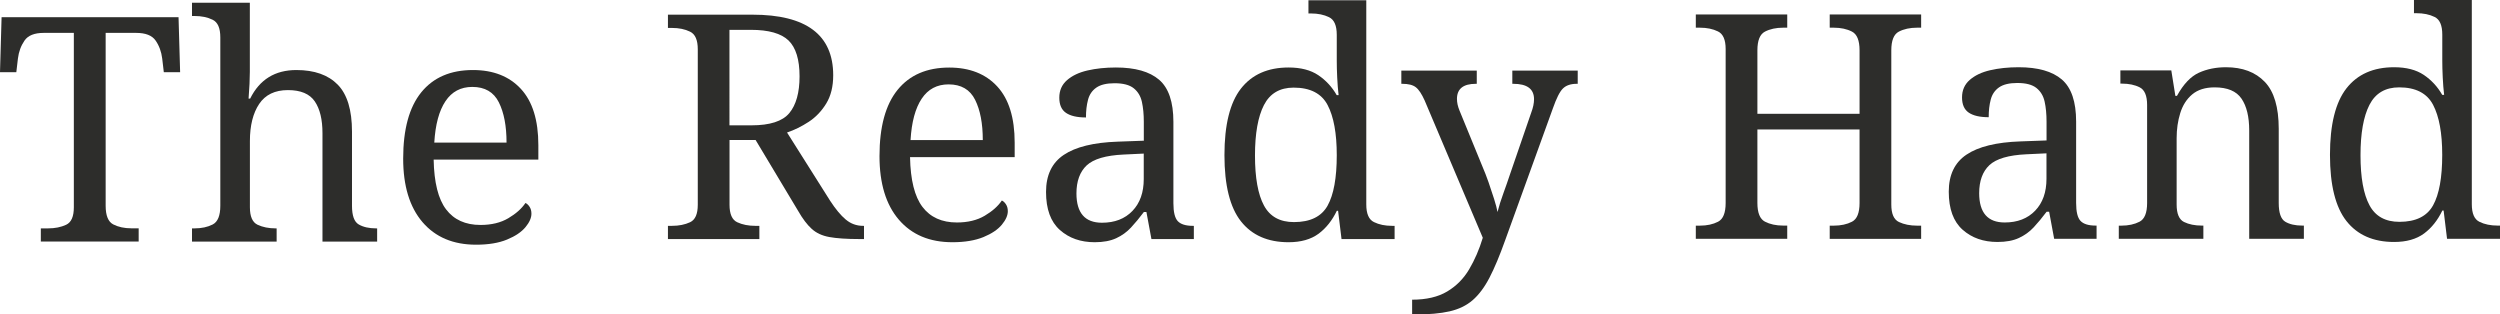
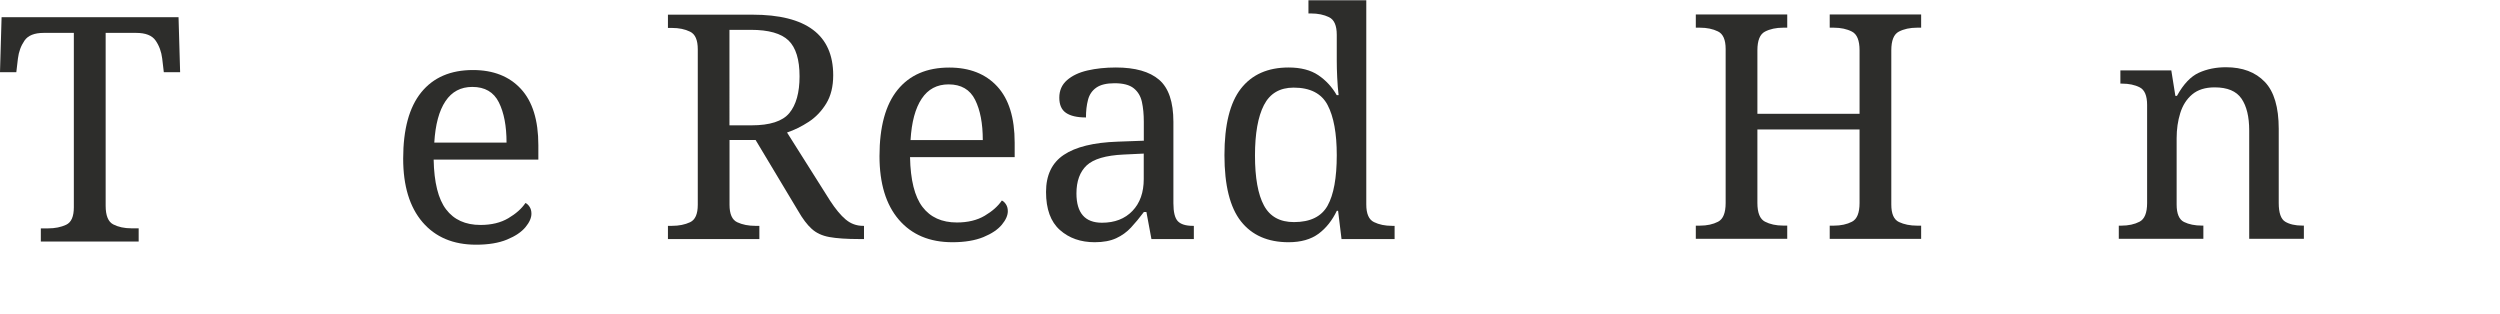
<svg xmlns="http://www.w3.org/2000/svg" version="1.1" id="Layer_1" x="0px" y="0px" viewBox="0 0 393.75 49.53" style="enable-background:new 0 0 393.75 49.53;" xml:space="preserve">
  <style type="text/css">
	.st0{fill:#2D2D2B;}
</style>
  <g>
    <path class="st0" d="M6.43,38.05v-2.08h1.14c1.09,0,2.04-0.19,2.85-0.57c0.81-0.38,1.21-1.29,1.21-2.75V5.18H6.88   c-1.45,0-2.46,0.4-3.02,1.21C3.3,7.21,2.95,8.15,2.82,9.24l-0.25,2.13H0l0.25-8.66h27.87l0.25,8.66h-2.57l-0.25-2.13   c-0.13-1.09-0.48-2.04-1.04-2.85c-0.56-0.81-1.58-1.21-3.07-1.21h-4.8v27.22c0,1.55,0.4,2.53,1.19,2.94   c0.79,0.41,1.75,0.62,2.87,0.62h1.14v2.08H6.43z" />
-     <path class="st0" d="M30.24,38.05v-2.08h0.4c1.12,0,2.08-0.21,2.87-0.62c0.79-0.41,1.19-1.39,1.19-2.94V5.88   c0-1.45-0.4-2.38-1.21-2.77c-0.81-0.4-1.76-0.59-2.85-0.59h-0.4V0.43h9.11v10.89c0,0.59-0.02,1.22-0.05,1.88   c-0.03,0.66-0.08,1.44-0.15,2.33h0.25c1.49-3,3.91-4.5,7.28-4.5c2.84,0,5.01,0.77,6.51,2.3c1.5,1.53,2.25,4,2.25,7.4v11.68   c0,1.55,0.35,2.53,1.06,2.94c0.71,0.41,1.62,0.62,2.75,0.62h0.15v2.08h-8.61V20.97c0-2.14-0.4-3.81-1.21-5   c-0.81-1.19-2.22-1.78-4.23-1.78c-2.05,0-3.56,0.73-4.53,2.18c-0.97,1.45-1.46,3.4-1.46,5.84v10.44c0,1.45,0.4,2.37,1.21,2.75   c0.81,0.38,1.76,0.57,2.85,0.57h0.15v2.08H30.24z" />
    <path class="st0" d="M74.98,38.54c-3.6,0-6.41-1.19-8.44-3.56c-2.03-2.38-3.04-5.71-3.04-10c0-4.62,0.95-8.1,2.85-10.44   c1.9-2.34,4.61-3.51,8.14-3.51c3.2,0,5.72,0.99,7.55,2.97c1.83,1.98,2.75,4.93,2.75,8.86v2.28H68.3c0.07,3.6,0.72,6.21,1.96,7.84   c1.24,1.63,3.04,2.45,5.42,2.45c1.72,0,3.18-0.35,4.38-1.06c1.2-0.71,2.1-1.51,2.7-2.4c0.23,0.1,0.45,0.3,0.64,0.59   c0.2,0.3,0.3,0.66,0.3,1.09c0,0.66-0.31,1.37-0.94,2.13c-0.63,0.76-1.59,1.41-2.9,1.95C78.56,38.27,76.93,38.54,74.98,38.54z    M68.4,22.46h11.38c0-2.61-0.4-4.72-1.21-6.34c-0.81-1.62-2.2-2.43-4.18-2.43c-1.82,0-3.23,0.75-4.23,2.25   C69.15,17.45,68.57,19.62,68.4,22.46z" />
    <path class="st0" d="M105.2,37.65v-2.08h0.64c1.09,0,2.04-0.19,2.85-0.57c0.81-0.38,1.21-1.29,1.21-2.75V7.76   c0-1.45-0.4-2.38-1.21-2.77c-0.81-0.4-1.76-0.59-2.85-0.59h-0.64V2.31h13.31c8.48,0,12.72,3.18,12.72,9.55   c0,1.75-0.36,3.23-1.09,4.43c-0.73,1.2-1.65,2.17-2.77,2.9c-1.12,0.73-2.26,1.29-3.41,1.68l6.78,10.74   c0.86,1.32,1.68,2.31,2.47,2.97c0.79,0.66,1.7,0.99,2.72,0.99h0.15v2.08h-0.69c-2.05,0-3.64-0.11-4.78-0.32   c-1.14-0.21-2.06-0.64-2.77-1.29c-0.71-0.64-1.43-1.59-2.15-2.85l-6.68-11.14h-4.11v10.2c0,1.45,0.4,2.37,1.21,2.75   c0.81,0.38,1.76,0.57,2.85,0.57h0.64v2.08H105.2z M114.9,19.74h3.46c2.9,0,4.89-0.64,5.96-1.93c1.07-1.29,1.61-3.22,1.61-5.79   c0-2.64-0.58-4.52-1.73-5.64c-1.16-1.12-3.14-1.68-5.94-1.68h-3.37V19.74z" />
    <path class="st0" d="M150,38.15c-3.6,0-6.41-1.19-8.44-3.56s-3.04-5.71-3.04-10c0-4.62,0.95-8.1,2.85-10.44   c1.9-2.34,4.61-3.51,8.14-3.51c3.2,0,5.72,0.99,7.55,2.97c1.83,1.98,2.75,4.93,2.75,8.86v2.28h-16.48c0.07,3.6,0.72,6.21,1.96,7.84   c1.24,1.63,3.04,2.45,5.42,2.45c1.72,0,3.18-0.35,4.38-1.06c1.2-0.71,2.1-1.51,2.7-2.4c0.23,0.1,0.45,0.3,0.64,0.59   c0.2,0.3,0.3,0.66,0.3,1.09c0,0.66-0.31,1.37-0.94,2.13c-0.63,0.76-1.59,1.41-2.9,1.95C153.57,37.88,151.94,38.15,150,38.15z    M143.41,22.06h11.38c0-2.61-0.4-4.72-1.21-6.34c-0.81-1.62-2.2-2.43-4.18-2.43c-1.82,0-3.23,0.75-4.23,2.25   C144.16,17.05,143.58,19.22,143.41,22.06z" />
    <path class="st0" d="M172.42,38.15c-2.21,0-4.04-0.64-5.49-1.93c-1.45-1.29-2.18-3.28-2.18-5.99c0-2.64,0.93-4.59,2.8-5.84   c1.86-1.25,4.69-1.95,8.49-2.08l4.11-0.15v-2.97c0-1.19-0.1-2.23-0.3-3.14c-0.2-0.91-0.63-1.62-1.29-2.15   c-0.66-0.53-1.67-0.79-3.02-0.79c-1.25,0-2.21,0.23-2.87,0.69c-0.66,0.46-1.1,1.11-1.31,1.93c-0.22,0.83-0.32,1.75-0.32,2.77   c-1.39,0-2.43-0.24-3.14-0.72c-0.71-0.48-1.06-1.28-1.06-2.4c0-1.12,0.4-2.04,1.21-2.75c0.81-0.71,1.88-1.22,3.22-1.53   c1.34-0.31,2.83-0.47,4.48-0.47c3.04,0,5.3,0.64,6.81,1.93c1.5,1.29,2.25,3.5,2.25,6.63v12.82c0,1.39,0.23,2.33,0.69,2.82   c0.46,0.49,1.25,0.74,2.38,0.74h0.15v2.08h-6.68l-0.79-4.26h-0.4c-0.69,0.92-1.37,1.74-2.03,2.45c-0.66,0.71-1.44,1.27-2.33,1.68   C174.89,37.94,173.77,38.15,172.42,38.15z M173.56,35.08c2.01,0,3.61-0.62,4.8-1.86c1.19-1.24,1.78-2.91,1.78-5.02v-4.01   l-3.17,0.15c-2.8,0.13-4.74,0.7-5.82,1.71c-1.07,1.01-1.61,2.48-1.61,4.43C169.55,33.54,170.88,35.08,173.56,35.08z" />
    <path class="st0" d="M202.95,38.15c-3.27,0-5.77-1.1-7.5-3.29c-1.73-2.19-2.6-5.67-2.6-10.42c0-4.78,0.87-8.28,2.6-10.49   c1.73-2.21,4.23-3.32,7.5-3.32c1.91,0,3.47,0.4,4.68,1.21c1.2,0.81,2.17,1.86,2.9,3.14h0.3c-0.1-0.82-0.17-1.74-0.22-2.75   c-0.05-1.01-0.07-1.91-0.07-2.7V5.48c0-1.45-0.4-2.38-1.21-2.77c-0.81-0.4-1.76-0.59-2.85-0.59h-0.4V0.04h9.11v32.17   c0,1.45,0.4,2.38,1.21,2.77c0.81,0.4,1.76,0.59,2.85,0.59h0.4v2.08h-8.36l-0.54-4.45h-0.2c-0.73,1.52-1.68,2.72-2.87,3.61   C206.47,37.7,204.9,38.15,202.95,38.15z M203.8,34.98c2.57,0,4.34-0.87,5.3-2.6c0.96-1.73,1.44-4.38,1.44-7.94   c0-3.43-0.48-6.06-1.44-7.89c-0.96-1.83-2.74-2.75-5.35-2.75c-2.18,0-3.74,0.92-4.68,2.75c-0.94,1.83-1.41,4.48-1.41,7.94   c0,3.5,0.47,6.12,1.41,7.87C200.01,34.11,201.58,34.98,203.8,34.98z" />
-     <path class="st0" d="M222.41,49.53V47.2c2.24,0,4.08-0.43,5.52-1.29c1.44-0.86,2.59-2.02,3.46-3.49c0.87-1.47,1.59-3.13,2.15-4.97   l-9.16-21.63c-0.46-1.02-0.92-1.72-1.39-2.08c-0.46-0.36-1.17-0.54-2.13-0.54h-0.15v-2.08h11.88v2.08h-0.15   c-1.98,0-2.97,0.79-2.97,2.38c0,0.56,0.13,1.17,0.4,1.83l3.61,8.81c0.33,0.76,0.65,1.59,0.97,2.5c0.31,0.91,0.6,1.78,0.87,2.62   c0.26,0.84,0.45,1.53,0.54,2.05c0.23-0.92,0.54-1.91,0.92-2.94c0.38-1.04,0.73-2.05,1.06-3.04l3.32-9.65   c0.3-0.79,0.45-1.5,0.45-2.13c0-1.62-1.09-2.43-3.27-2.43h-0.15v-2.08h10.3v2.08h-0.15c-0.96,0-1.68,0.25-2.18,0.74   c-0.5,0.49-1.02,1.53-1.58,3.12l-7.52,20.79c-0.86,2.41-1.68,4.37-2.47,5.89c-0.79,1.52-1.68,2.7-2.65,3.54   c-0.97,0.84-2.19,1.43-3.64,1.76c-1.45,0.33-3.27,0.49-5.44,0.49H222.41z" />
    <path class="st0" d="M267.09,37.62v-2.08h0.64c1.12,0,2.08-0.21,2.87-0.62c0.79-0.41,1.19-1.39,1.19-2.94V7.72   c0-1.45-0.4-2.38-1.21-2.77c-0.81-0.4-1.76-0.59-2.85-0.59h-0.64V2.28h14.4v2.08h-0.64c-1.12,0-2.08,0.21-2.87,0.62   c-0.79,0.41-1.19,1.39-1.19,2.94v10h16.09v-10c0-1.55-0.4-2.53-1.19-2.94c-0.79-0.41-1.75-0.62-2.87-0.62h-0.64V2.28h14.4v2.08   h-0.64c-1.12,0-2.08,0.21-2.87,0.62c-0.79,0.41-1.19,1.39-1.19,2.94v24.3c0,1.45,0.4,2.37,1.21,2.75c0.81,0.38,1.76,0.57,2.85,0.57   h0.64v2.08h-14.4v-2.08h0.64c1.12,0,2.08-0.21,2.87-0.62c0.79-0.41,1.19-1.39,1.19-2.94V20.39h-16.09v11.58   c0,1.55,0.4,2.53,1.19,2.94c0.79,0.41,1.75,0.62,2.87,0.62h0.64v2.08H267.09z" />
-     <path class="st0" d="M314.6,38.11c-2.21,0-4.04-0.64-5.49-1.93c-1.45-1.29-2.18-3.28-2.18-5.99c0-2.64,0.93-4.59,2.8-5.84   c1.86-1.25,4.69-1.95,8.49-2.08l4.11-0.15v-2.97c0-1.19-0.1-2.23-0.3-3.14c-0.2-0.91-0.63-1.62-1.29-2.15   c-0.66-0.53-1.67-0.79-3.02-0.79c-1.25,0-2.21,0.23-2.87,0.69c-0.66,0.46-1.1,1.11-1.31,1.93c-0.22,0.83-0.32,1.75-0.32,2.77   c-1.39,0-2.43-0.24-3.14-0.72c-0.71-0.48-1.06-1.28-1.06-2.4c0-1.12,0.4-2.04,1.21-2.75c0.81-0.71,1.88-1.22,3.22-1.53   c1.34-0.31,2.83-0.47,4.48-0.47c3.04,0,5.3,0.64,6.81,1.93c1.5,1.29,2.25,3.5,2.25,6.63v12.82c0,1.39,0.23,2.33,0.69,2.82   c0.46,0.49,1.25,0.74,2.38,0.74h0.15v2.08h-6.68l-0.79-4.26h-0.4c-0.69,0.92-1.37,1.74-2.03,2.45c-0.66,0.71-1.44,1.27-2.33,1.68   C317.08,37.9,315.96,38.11,314.6,38.11z M315.74,35.04c2.01,0,3.61-0.62,4.8-1.86c1.19-1.24,1.78-2.91,1.78-5.02v-4.01l-3.17,0.15   c-2.8,0.13-4.74,0.7-5.82,1.71c-1.07,1.01-1.61,2.48-1.61,4.43C311.73,33.51,313.07,35.04,315.74,35.04z" />
    <path class="st0" d="M333.71,37.62v-2.08h0.4c1.12,0,2.08-0.21,2.87-0.62c0.79-0.41,1.19-1.39,1.19-2.94V16.53   c0-1.45-0.39-2.38-1.16-2.77c-0.78-0.4-1.71-0.59-2.8-0.59h-0.25v-2.08h8.02l0.64,4.01h0.25c1.02-1.85,2.17-3.06,3.44-3.64   c1.27-0.58,2.7-0.87,4.28-0.87c2.61,0,4.64,0.77,6.11,2.3c1.47,1.53,2.2,4,2.2,7.4v11.68c0,1.55,0.34,2.53,1.01,2.94   c0.68,0.41,1.58,0.62,2.7,0.62h0.25v2.08h-8.61V20.54c0-2.14-0.4-3.81-1.21-5c-0.81-1.19-2.22-1.78-4.23-1.78   c-1.48,0-2.66,0.37-3.54,1.11s-1.5,1.72-1.88,2.94c-0.38,1.22-0.57,2.54-0.57,3.96v10.44c0,1.45,0.39,2.37,1.16,2.75   c0.77,0.38,1.71,0.57,2.8,0.57h0.25v2.08H333.71z" />
-     <path class="st0" d="M377.07,38.11c-3.27,0-5.77-1.1-7.5-3.29c-1.73-2.19-2.6-5.67-2.6-10.42c0-4.78,0.87-8.28,2.6-10.49   c1.73-2.21,4.23-3.32,7.5-3.32c1.91,0,3.47,0.4,4.68,1.21c1.2,0.81,2.17,1.86,2.9,3.14h0.3c-0.1-0.82-0.17-1.74-0.22-2.75   c-0.05-1.01-0.07-1.91-0.07-2.7V5.44c0-1.45-0.4-2.38-1.21-2.77c-0.81-0.4-1.76-0.59-2.85-0.59h-0.4V0h9.11v32.17   c0,1.45,0.4,2.38,1.21,2.77c0.81,0.4,1.76,0.59,2.85,0.59h0.4v2.08h-8.36l-0.54-4.45h-0.2c-0.73,1.52-1.68,2.72-2.87,3.61   C380.58,37.67,379.01,38.11,377.07,38.11z M377.91,34.94c2.57,0,4.34-0.87,5.3-2.6c0.96-1.73,1.44-4.38,1.44-7.94   c0-3.43-0.48-6.06-1.44-7.89c-0.96-1.83-2.74-2.75-5.34-2.75c-2.18,0-3.74,0.92-4.68,2.75c-0.94,1.83-1.41,4.48-1.41,7.94   c0,3.5,0.47,6.12,1.41,7.87C374.12,34.07,375.7,34.94,377.91,34.94z" />
  </g>
</svg>